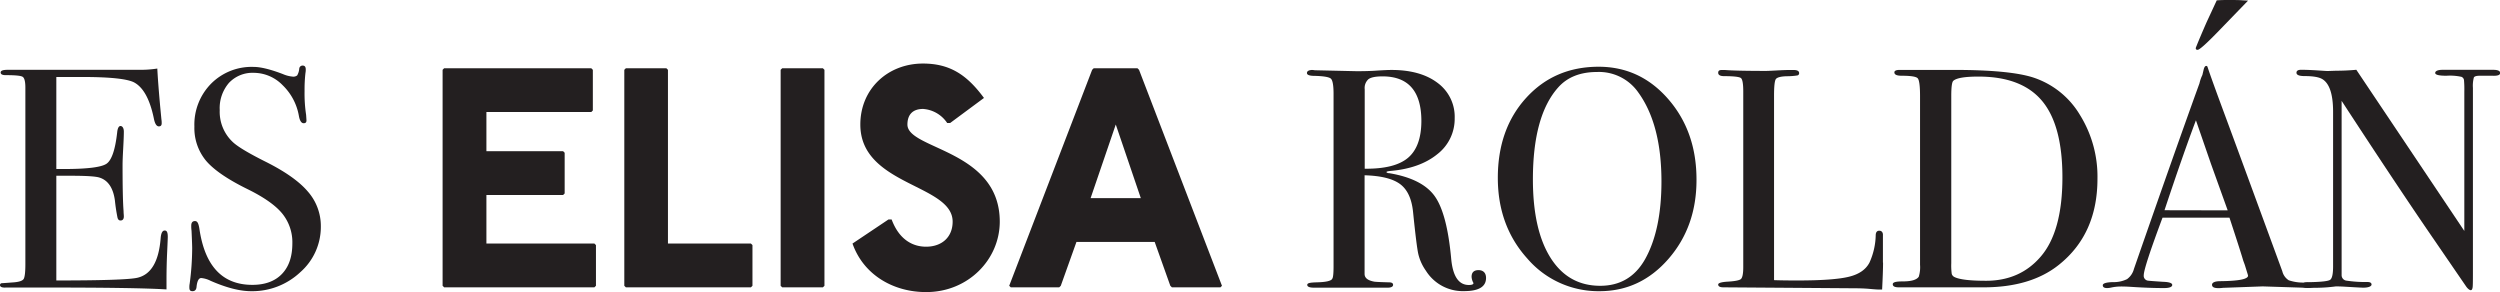
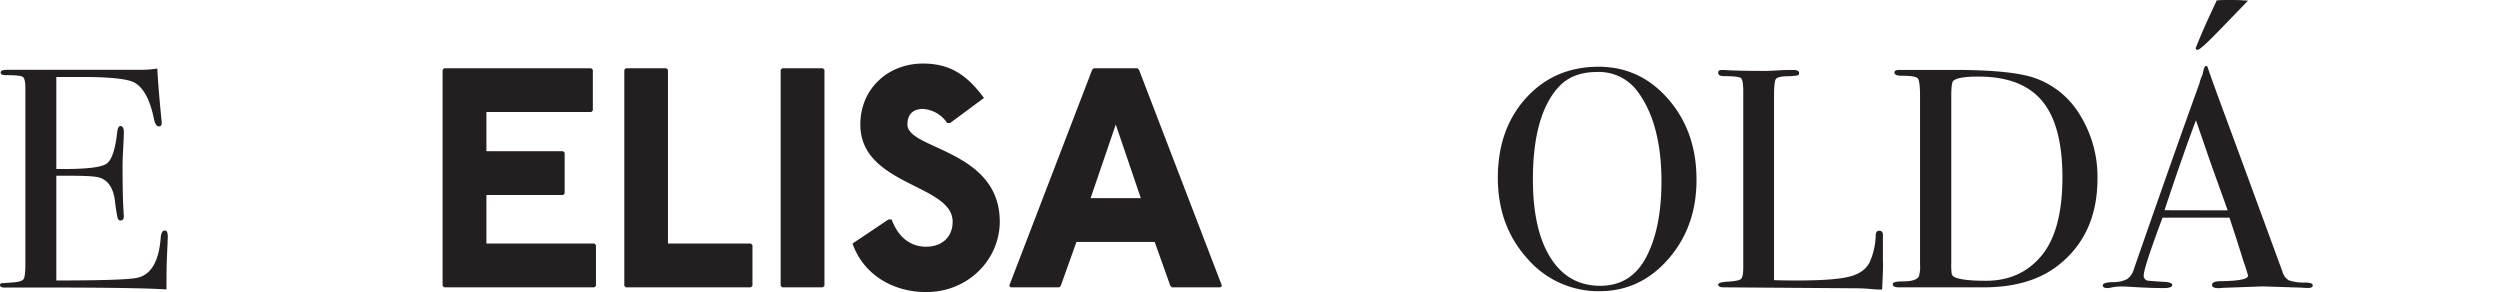
<svg xmlns="http://www.w3.org/2000/svg" viewBox="0 0 746.95 87.26">
  <defs>
    <style>.cls-1{fill:#231f20;}</style>
  </defs>
  <g id="Layer_2" data-name="Layer 2">
    <g id="Layer_1-2" data-name="Layer 1">
      <path class="cls-1" d="M50.13,70.8c0,.25-.06,1.77-.19,4.58s-.19,5.49-.19,8v3.09q-9.16-.57-36.28-.56H1.78C.59,86,0,85.7,0,85.19a.56.56,0,0,1,.56-.58c.19,0,1.37-.08,3.56-.25,1.62-.13,2.6-.47,2.94-1s.52-2,.52-4.41V26.2c0-1.82-.27-2.89-.8-3.24s-2.23-.51-5.1-.51c-1,0-1.49-.27-1.49-.8s.68-.79,2.06-.79H41.9A32.53,32.53,0,0,0,47,20.48q.2,4,.84,11.13l.38,4a6.76,6.76,0,0,1,.09,1.22q0,.93-.84.93c-.69,0-1.19-.78-1.5-2.35Q44.24,27,40.21,24.7,37.22,23,24.5,23H16.83V50.5h2.25q10.47,0,12.76-1.59T35,39.65c.12-1.31.47-2,1-2s1,.56,1,1.68-.07,2.78-.19,5-.19,3.83-.19,5q0,10,.3,13.74c0,.63.08,1.16.08,1.59,0,.81-.35,1.22-1,1.22-.43,0-.73-.26-.88-.8a51.68,51.68,0,0,1-.79-5.19c-.5-3.67-2-6-4.57-6.82-1.11-.38-4-.56-8.75-.56H16.83V83.8Q37.41,83.8,41,83q6.18-1.38,7-11.82c.12-1.54.53-2.31,1.21-2.31S50.13,69.49,50.13,70.8Z" />
-       <path class="cls-1" d="M95.86,67.62a18,18,0,0,1-6.13,13.7A20.94,20.94,0,0,1,75,87q-5,0-12.06-3.09a7.76,7.76,0,0,0-2.81-.84c-.75,0-1.21.86-1.4,2.59-.06.89-.47,1.34-1.22,1.34s-.93-.38-.93-1.13a5.21,5.21,0,0,1,.09-1.12,81.35,81.35,0,0,0,.75-10.57c0-.62-.06-2.37-.19-5.23a10,10,0,0,1-.09-1.5c0-.94.37-1.4,1.12-1.4s1.06.75,1.31,2.26Q62,85.1,75.38,85.11q5.7,0,8.83-3.23t3.14-9.12a13.63,13.63,0,0,0-3-8.93q-3-3.69-10.43-7.34Q65,52.1,61.54,48a15.3,15.3,0,0,1-3.46-10.2,17.43,17.43,0,0,1,5-12.81,17.07,17.07,0,0,1,12.67-5q3.18,0,8.79,2.15a9.29,9.29,0,0,0,2.9.75,1.81,1.81,0,0,0,1.36-.37,4.93,4.93,0,0,0,.61-2,1,1,0,0,1,1-.93c.63,0,.94.37.94,1.12a5.15,5.15,0,0,1-.09,1.12A44.12,44.12,0,0,0,91,27.21a42.65,42.65,0,0,0,.46,7.11l.1,1.5c.06.69-.22,1-.85,1s-1.15-.72-1.4-2.15a16.74,16.74,0,0,0-4.86-9.21,12.1,12.1,0,0,0-8.61-3.7,9.64,9.64,0,0,0-7.43,3,11.55,11.55,0,0,0-2.76,8.14,12.38,12.38,0,0,0,4,9.63q2.25,2.06,9.73,5.8,8.79,4.4,12.62,8.93A15.57,15.57,0,0,1,95.86,67.62Z" />
      <path class="cls-1" d="M176.66,20.39l.47.47V33l-.47.47H145.33V45.17h22.91l.47.47V57.8l-.47.46H145.33v14.5h32.26l.47.47V85.39l-.47.46H132.7l-.46-.46V20.86l.46-.47Z" />
      <path class="cls-1" d="M199.1,20.39l.47.47v51.9h24.78l.47.47V85.39l-.47.46H187l-.47-.46V20.86l.47-.47Z" />
      <path class="cls-1" d="M245.86,20.39l.47.47V85.39l-.47.46H233.71l-.47-.46V20.86l.47-.47Z" />
      <path class="cls-1" d="M283,36.75a9.44,9.44,0,0,0-7.2-4.2c-3.27,0-4.68,1.87-4.68,4.67,0,7.48,27.59,7.48,27.59,29,0,11.23-9.35,21.05-22,21.05-9.82,0-18.71-5.15-22-14.5l10.75-7.2h.94c2.34,6.27,6.54,8.14,10.29,8.14,4.67,0,7.94-2.81,7.94-7.49,0-11.22-27.58-10.75-27.58-29,0-10.75,8.32-18.23,18.7-18.23,7.95,0,13.09,3.27,18.24,10.28l-10.1,7.48Z" />
      <path class="cls-1" d="M339.85,20.39l.47.47L365.1,85.39l-.46.46h-14.5l-.47-.46L345,72.29H321.62l-4.68,13.1-.47.46H302l-.47-.46,24.78-64.53.47-.47Zm-14,38.81h15l-7.48-22Z" />
-       <path class="cls-1" d="M444,83.05c0,2.62-2.19,3.93-6.55,3.93a13,13,0,0,1-11.41-6.08,14.3,14.3,0,0,1-2.29-5.05q-.53-2.43-1.54-12.35-.57-6-3.84-8.46t-10.66-2.67V81.83c0,1.25,1,2,3,2.34.56.06,2,.13,4.3.19.81,0,1.22.25,1.22.75s-.53.84-1.59.84h-22c-1.37,0-2.06-.28-2.06-.84s.91-.69,2.72-.75c2.93-.06,4.52-.44,4.77-1.12.24-.32.37-1.53.37-3.65V28c0-2.49-.27-4-.79-4.49s-2.14-.77-4.82-.84q-2.34,0-2.34-.84t1.5-.93a6,6,0,0,1,.84.09l12.44.28c1.24,0,3,0,5.23-.12,2.5-.17,4.24-.25,5.24-.25q8.7,0,13.8,3.88a12.54,12.54,0,0,1,5.09,10.52,13.33,13.33,0,0,1-5.23,10.8q-5.25,4.26-14.22,5c-.56.07-.87.16-.93.29s.31.37.93.37q9.82,1.68,13.51,6.89t4.91,18.81q.75,7.68,5.24,7.69c.94,0,1.4-.19,1.4-.57a.26.26,0,0,0-.09-.18,4.39,4.39,0,0,1-.47-1.69c0-1.31.69-2,2.06-2S444,81.49,444,83.05ZM424.68,36.19q0-13.36-11.6-13.37c-2.06,0-3.46.28-4.21.84a3.51,3.51,0,0,0-1.12,3V50.41q9,.09,12.95-3.27T424.68,36.19Z" />
      <path class="cls-1" d="M506.88,53.78q0,13.94-8.37,23.56T478,87a28,28,0,0,1-21.69-9.78q-8.79-9.76-8.79-24.08,0-14.59,8.46-23.89t21.65-9.31q12.43,0,20.86,9.73T506.88,53.78Zm-10.47.47q0-17.18-7-26.74a14.32,14.32,0,0,0-12.25-6q-7.49,0-11.59,4.6Q458,34.56,458,53.59q0,15.1,5.28,23.45t14.83,8.35q8.88,0,13.37-7.88Q496.4,68.78,496.41,54.25Z" />
      <path class="cls-1" d="M562.62,78.46q0,2.45-.28,8.05h-1c-.37,0-1.27-.06-2.7-.19s-3.05-.19-4.86-.19l-38.83-.28q-1.59,0-1.59-.84c0-.43.85-.71,2.53-.84,2.37-.12,3.79-.39,4.25-.79s.71-1.58.71-3.51V27.31c0-2.31-.24-3.65-.71-4s-2.13-.56-5-.56c-1.18,0-1.78-.35-1.78-1s.38-.84,1.13-.84h.84q3.09.27,12.25.28c.56,0,1.65-.05,3.27-.14s3-.14,4-.14h1c1.13,0,1.69.31,1.69.93a.65.65,0,0,1-.52.7,20.79,20.79,0,0,1-3.22.24c-1.81.06-2.89.36-3.23.88s-.52,2.17-.52,4.91V83.7q2.53.1,7,.1,10.93,0,15.43-1.13c3-.74,5-2.15,6.08-4.21a20.8,20.8,0,0,0,1.87-8.32c.06-.81.42-1.21,1.07-1.21s1.14.46,1.08,1.4v8.13Z" />
      <path class="cls-1" d="M626.68,53.4q0,16.51-11.5,25.7-8.41,6.75-22.54,6.75H567.3c-1.19,0-1.78-.31-1.78-.93s1-.84,3-.84q3.84,0,4.77-1.41a9.52,9.52,0,0,0,.38-3.55V28.71q0-4.58-.71-5.33c-.46-.5-2.07-.75-4.81-.75-1.44,0-2.15-.34-2.15-1,0-.49.53-.74,1.59-.74h16.27q16.83,0,23.85,2.34a25.48,25.48,0,0,1,13.74,11.12A34.9,34.9,0,0,1,626.68,53.4ZM616.21,53q0-15.58-6.08-22.85t-19-7.27c-4.17,0-6.7.44-7.57,1.32-.38.44-.56,1.94-.56,4.5V78.64a19.1,19.1,0,0,0,.14,3.19,1.53,1.53,0,0,0,.79.93c1.5.76,4.65,1.13,9.45,1.13q10.1,0,16.27-7.13Q616.2,69.26,616.21,53Z" />
      <path class="cls-1" d="M691,85.24c0,.53-.46.8-1.4.8a14.2,14.2,0,0,1-1.68-.09l-11.88-.38L664.18,86a10.19,10.19,0,0,1-1.4.09c-1.25,0-1.87-.33-1.87-1s.84-1.08,2.53-1.08c5.48-.06,8.23-.61,8.23-1.65a5.88,5.88,0,0,0-.2-.73l-.76-2.47-.48-1.31q-.84-2.89-4.11-12.82h-20q-5.61,15-5.61,17.21a1.45,1.45,0,0,0,1.12,1.59c.19.06,1.75.18,4.68.37,1.81.06,2.71.37,2.71.94s-.81.93-2.43.93c-2.87,0-6.2-.12-10-.37-.93-.06-1.9-.1-2.89-.1a13.78,13.78,0,0,0-2.9.31,5.91,5.91,0,0,1-1.22.16c-.87,0-1.31-.28-1.31-.84s1-.88,3-.94a9.07,9.07,0,0,0,4.25-.89,5.44,5.44,0,0,0,2.06-3.05q12-34.53,19.58-55.46a11.23,11.23,0,0,1,.87-2.48l.4-1.71c.19-.69.44-1,.75-1s.35.19.47.56q1.21,3.64,5.52,15.25,3.36,9.06,16.74,45.54a4.43,4.43,0,0,0,1.92,2.69,13.57,13.57,0,0,0,4.81.68C690.21,84.42,691,84.71,691,85.24ZM665.59,62.85q-1.51-4.2-5-13.91l-4.49-13q-3.9,10.34-9.39,26.87ZM671.67.19,663.15,9q-5.7,5.9-6.54,5.89c-.38,0-.56-.15-.56-.47a1.5,1.5,0,0,1,.18-.56q1-2.52,3.09-7.29l3-6.46Q663.72,0,665.4,0c1.93,0,3.46,0,4.58.09Z" />
-       <path class="cls-1" d="M747,21.79q0,.95-2.34.84h-3.74c-1,0-1.59.17-1.78.52a9.65,9.65,0,0,0-.28,3.12v53.8c0,3.3,0,5.22-.09,5.78s-.25.85-.56.85-.81-.35-1.3-1l-12-17.5q-10.39-15.24-25.28-38.07V82.3A1.63,1.63,0,0,0,701,83.84a38.46,38.46,0,0,0,6.34.42c.81,0,1.23.25,1.23.75s-.82.94-2.44.94c-.56,0-2.34-.1-5.33-.28-1-.06-2-.1-2.9-.1.06,0-.48.07-1.63.19S693.39,86,691,86h-.93c-1.44,0-2.15-.28-2.15-.85s.62-.84,1.87-.84q5.52-.09,6.4-.7c.6-.41.89-1.73.89-4V33.4q0-7.77-3.18-9.74c-1-.62-2.77-.93-5.33-.93q-2.43,0-2.43-1c0-.59.47-.88,1.4-.88q1.88,0,4.77.18c1.93.13,3,.19,3.09.19l2.62-.09c2.05,0,4.05-.1,6-.28L736.29,69V27.4a32.13,32.13,0,0,0-.1-3.5,1.24,1.24,0,0,0-.74-.94,16,16,0,0,0-4.49-.33c-2.25,0-3.37-.28-3.37-.84s.75-.93,2.24-.93h15.06C746.26,20.86,747,21.17,747,21.79Z" />
    </g>
  </g>
</svg>